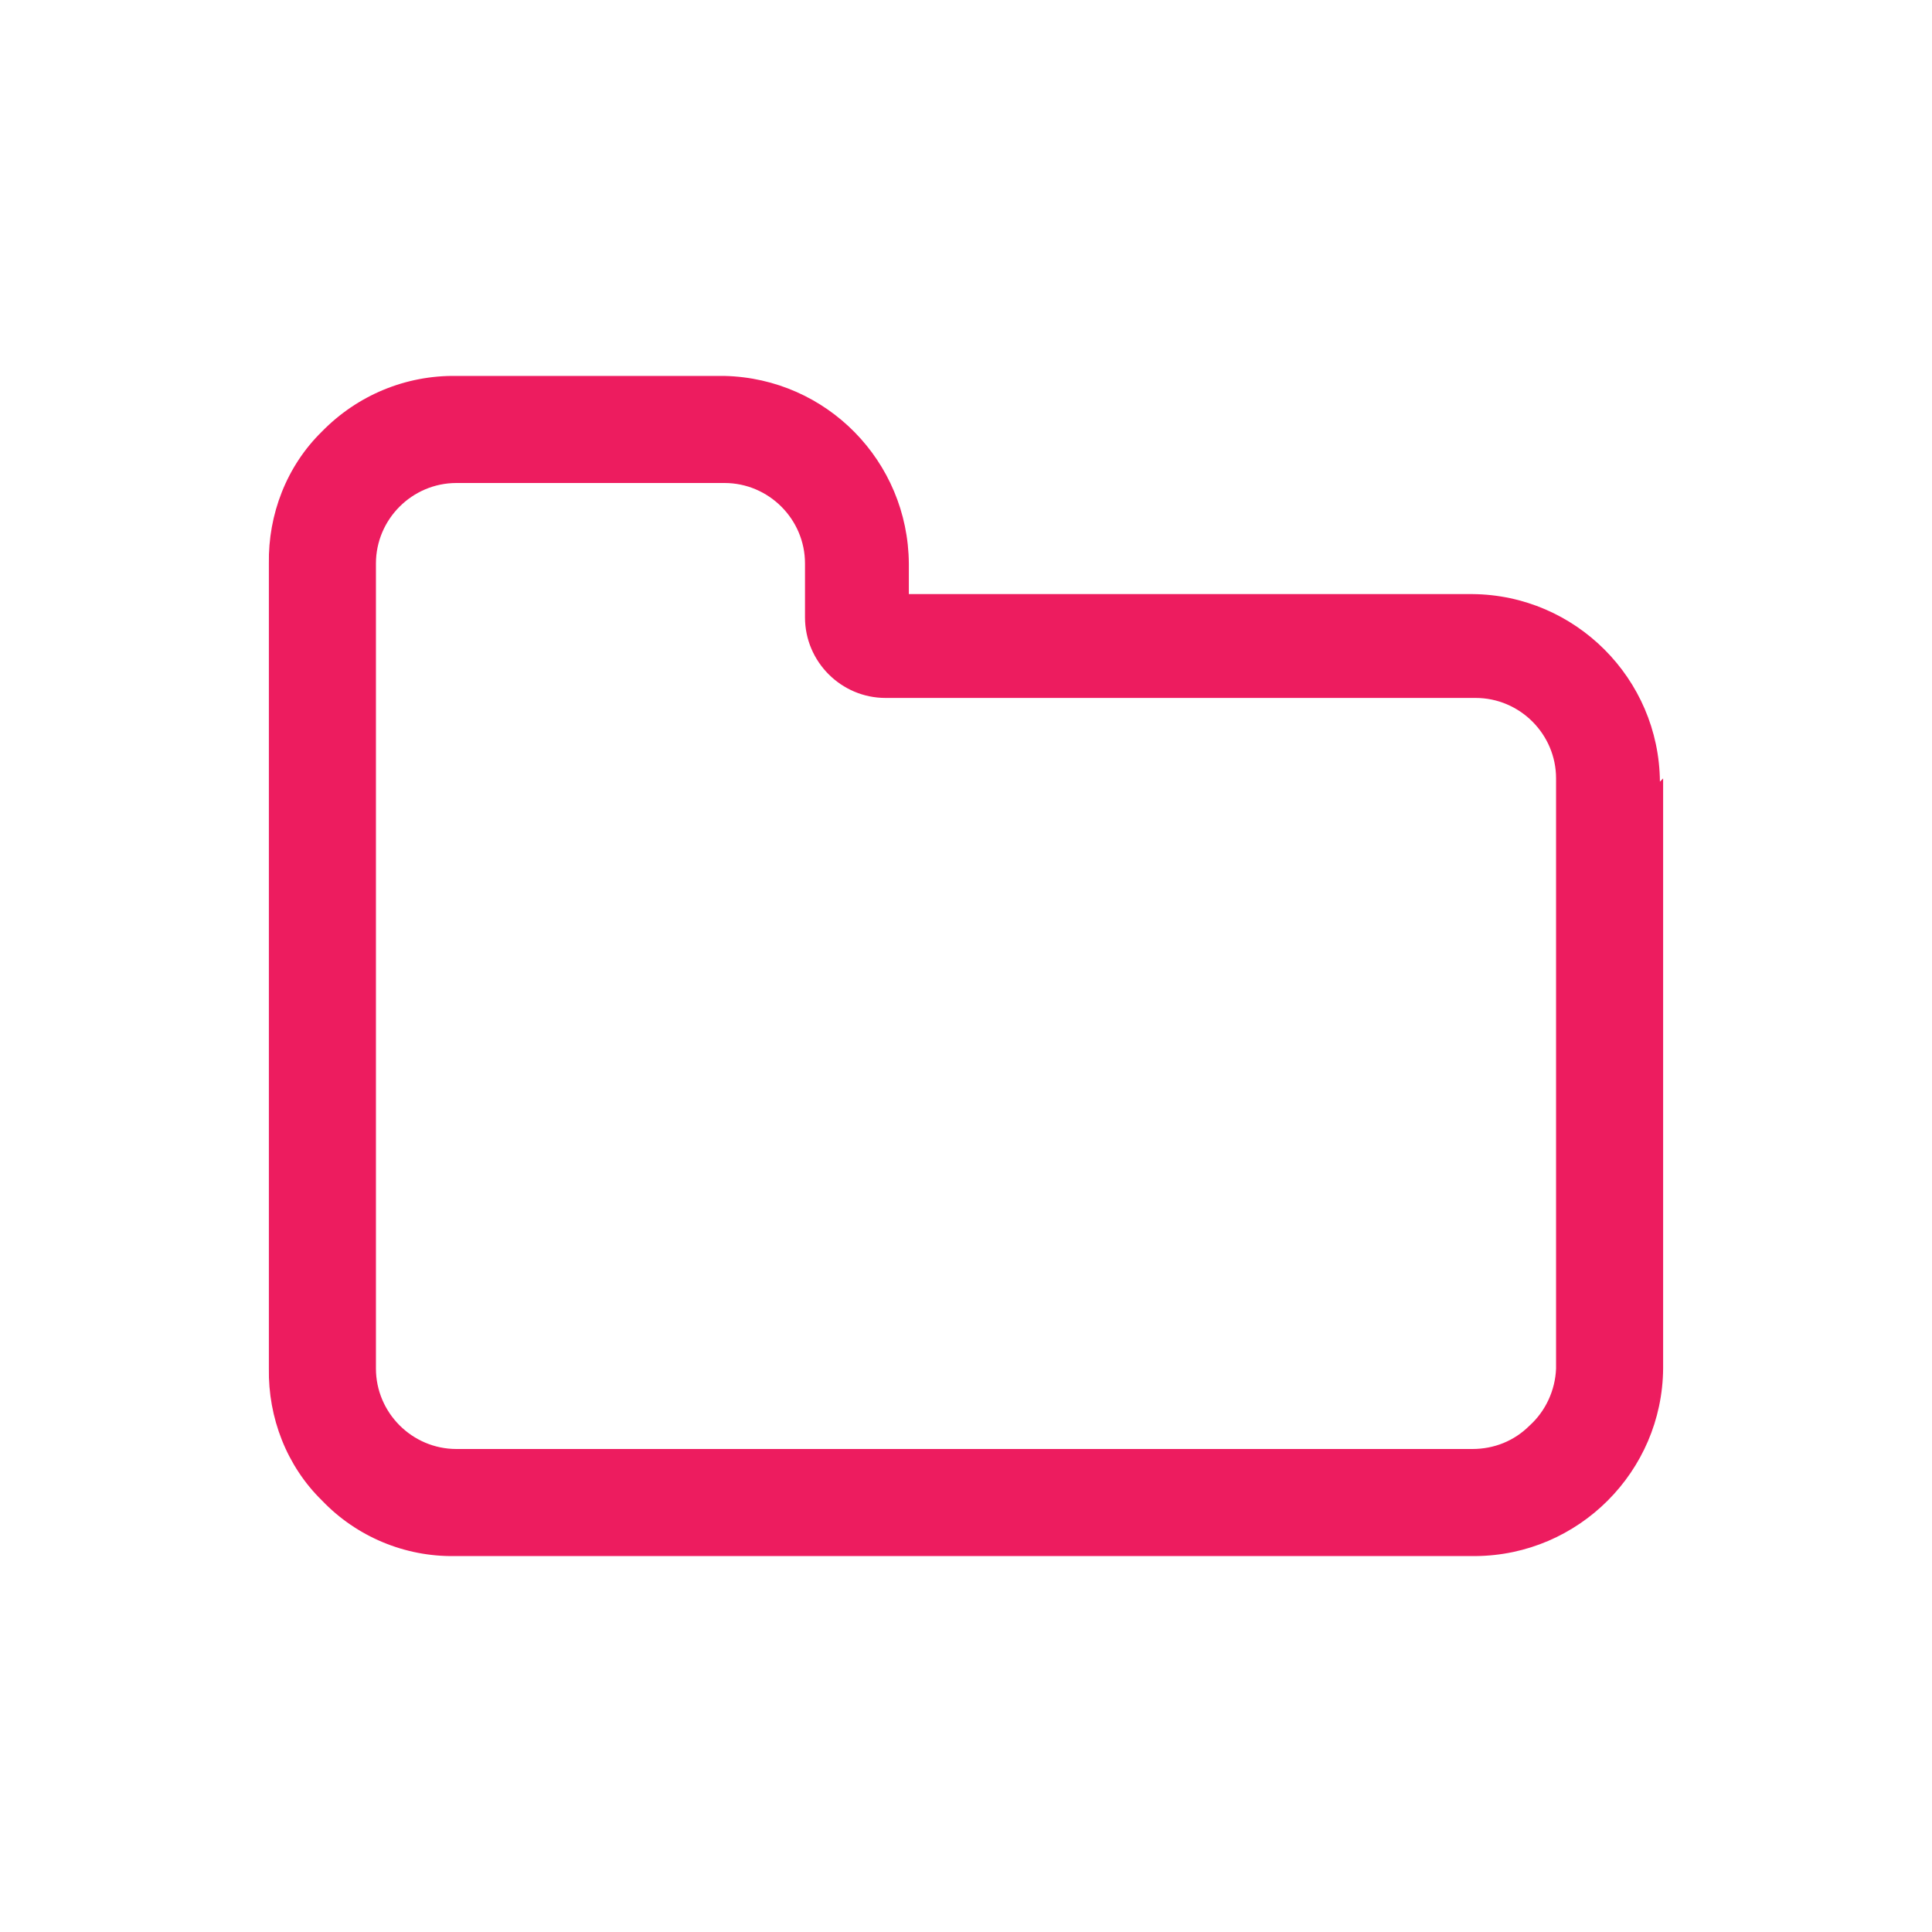
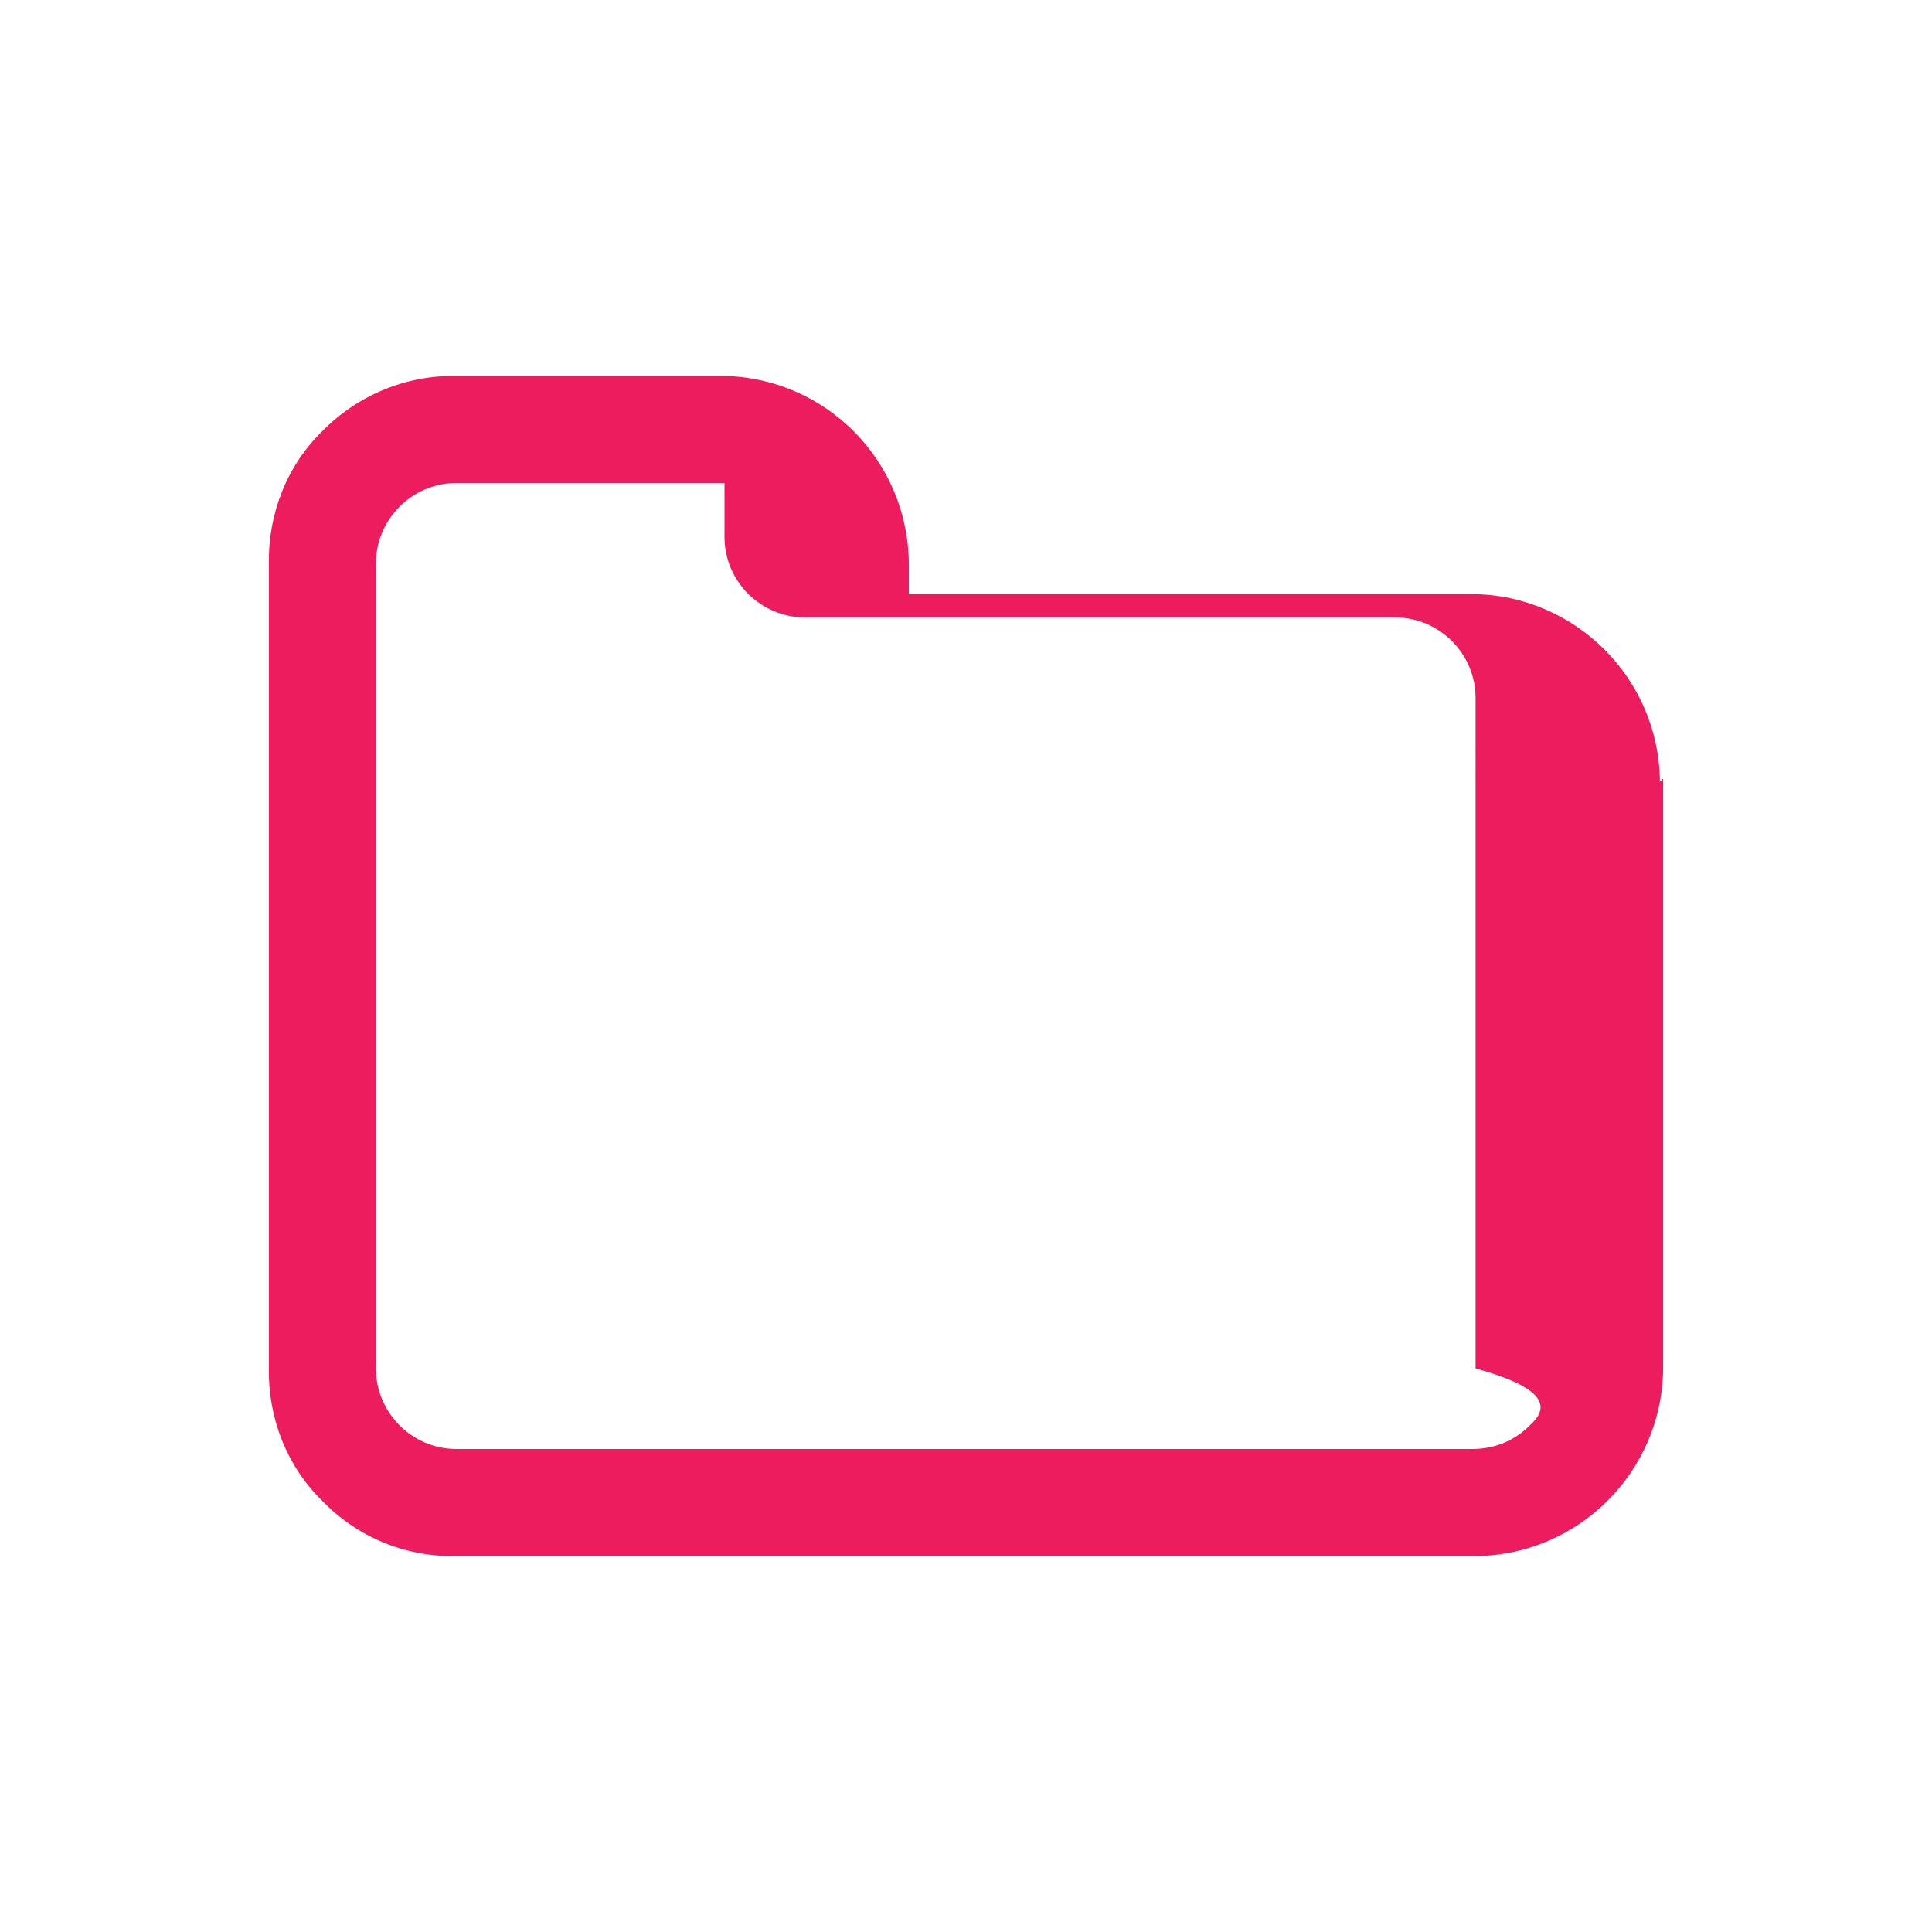
<svg xmlns="http://www.w3.org/2000/svg" version="1.2" overflow="visible" preserveAspectRatio="none" viewBox="0 0 24 24" width="22" height="22">
  <g>
-     <path id="folder-o" d="M19,17.71C18.81,17.9,18.56,18,18.29,18H5.67c-0.55,0-1-0.45-1-1V7c0-0.55,0.45-1,1-1H9c0.55,0,1,0.45,1,1  v0.67c0,0.55,0.45,1,1,1h7.33c0.55,0,1,0.45,1,1V17C19.32,17.27,19.2,17.53,19,17.71z M20.62,9.71c-0.01-1.28-1.05-2.32-2.33-2.33  h-7V7C11.28,5.73,10.27,4.7,9,4.67H5.67C5.04,4.66,4.44,4.91,4,5.36C3.56,5.79,3.33,6.39,3.34,7v10C3.33,17.61,3.56,18.21,4,18.64  c0.43,0.45,1.03,0.7,1.65,0.69h12.68c1.28-0.01,2.32-1.05,2.33-2.33V9.67l0,0L20.62,9.71z" style="fill: rgb(237, 28, 95);" vector-effect="non-scaling-stroke" />
+     <path id="folder-o" d="M19,17.71C18.81,17.9,18.56,18,18.29,18H5.67c-0.55,0-1-0.45-1-1V7c0-0.55,0.45-1,1-1H9v0.67c0,0.55,0.45,1,1,1h7.33c0.55,0,1,0.45,1,1V17C19.32,17.27,19.2,17.53,19,17.71z M20.62,9.71c-0.01-1.28-1.05-2.32-2.33-2.33  h-7V7C11.28,5.73,10.27,4.7,9,4.67H5.67C5.04,4.66,4.44,4.91,4,5.36C3.56,5.79,3.33,6.39,3.34,7v10C3.33,17.61,3.56,18.21,4,18.64  c0.43,0.45,1.03,0.7,1.65,0.69h12.68c1.28-0.01,2.32-1.05,2.33-2.33V9.67l0,0L20.62,9.71z" style="fill: rgb(237, 28, 95);" vector-effect="non-scaling-stroke" />
  </g>
</svg>